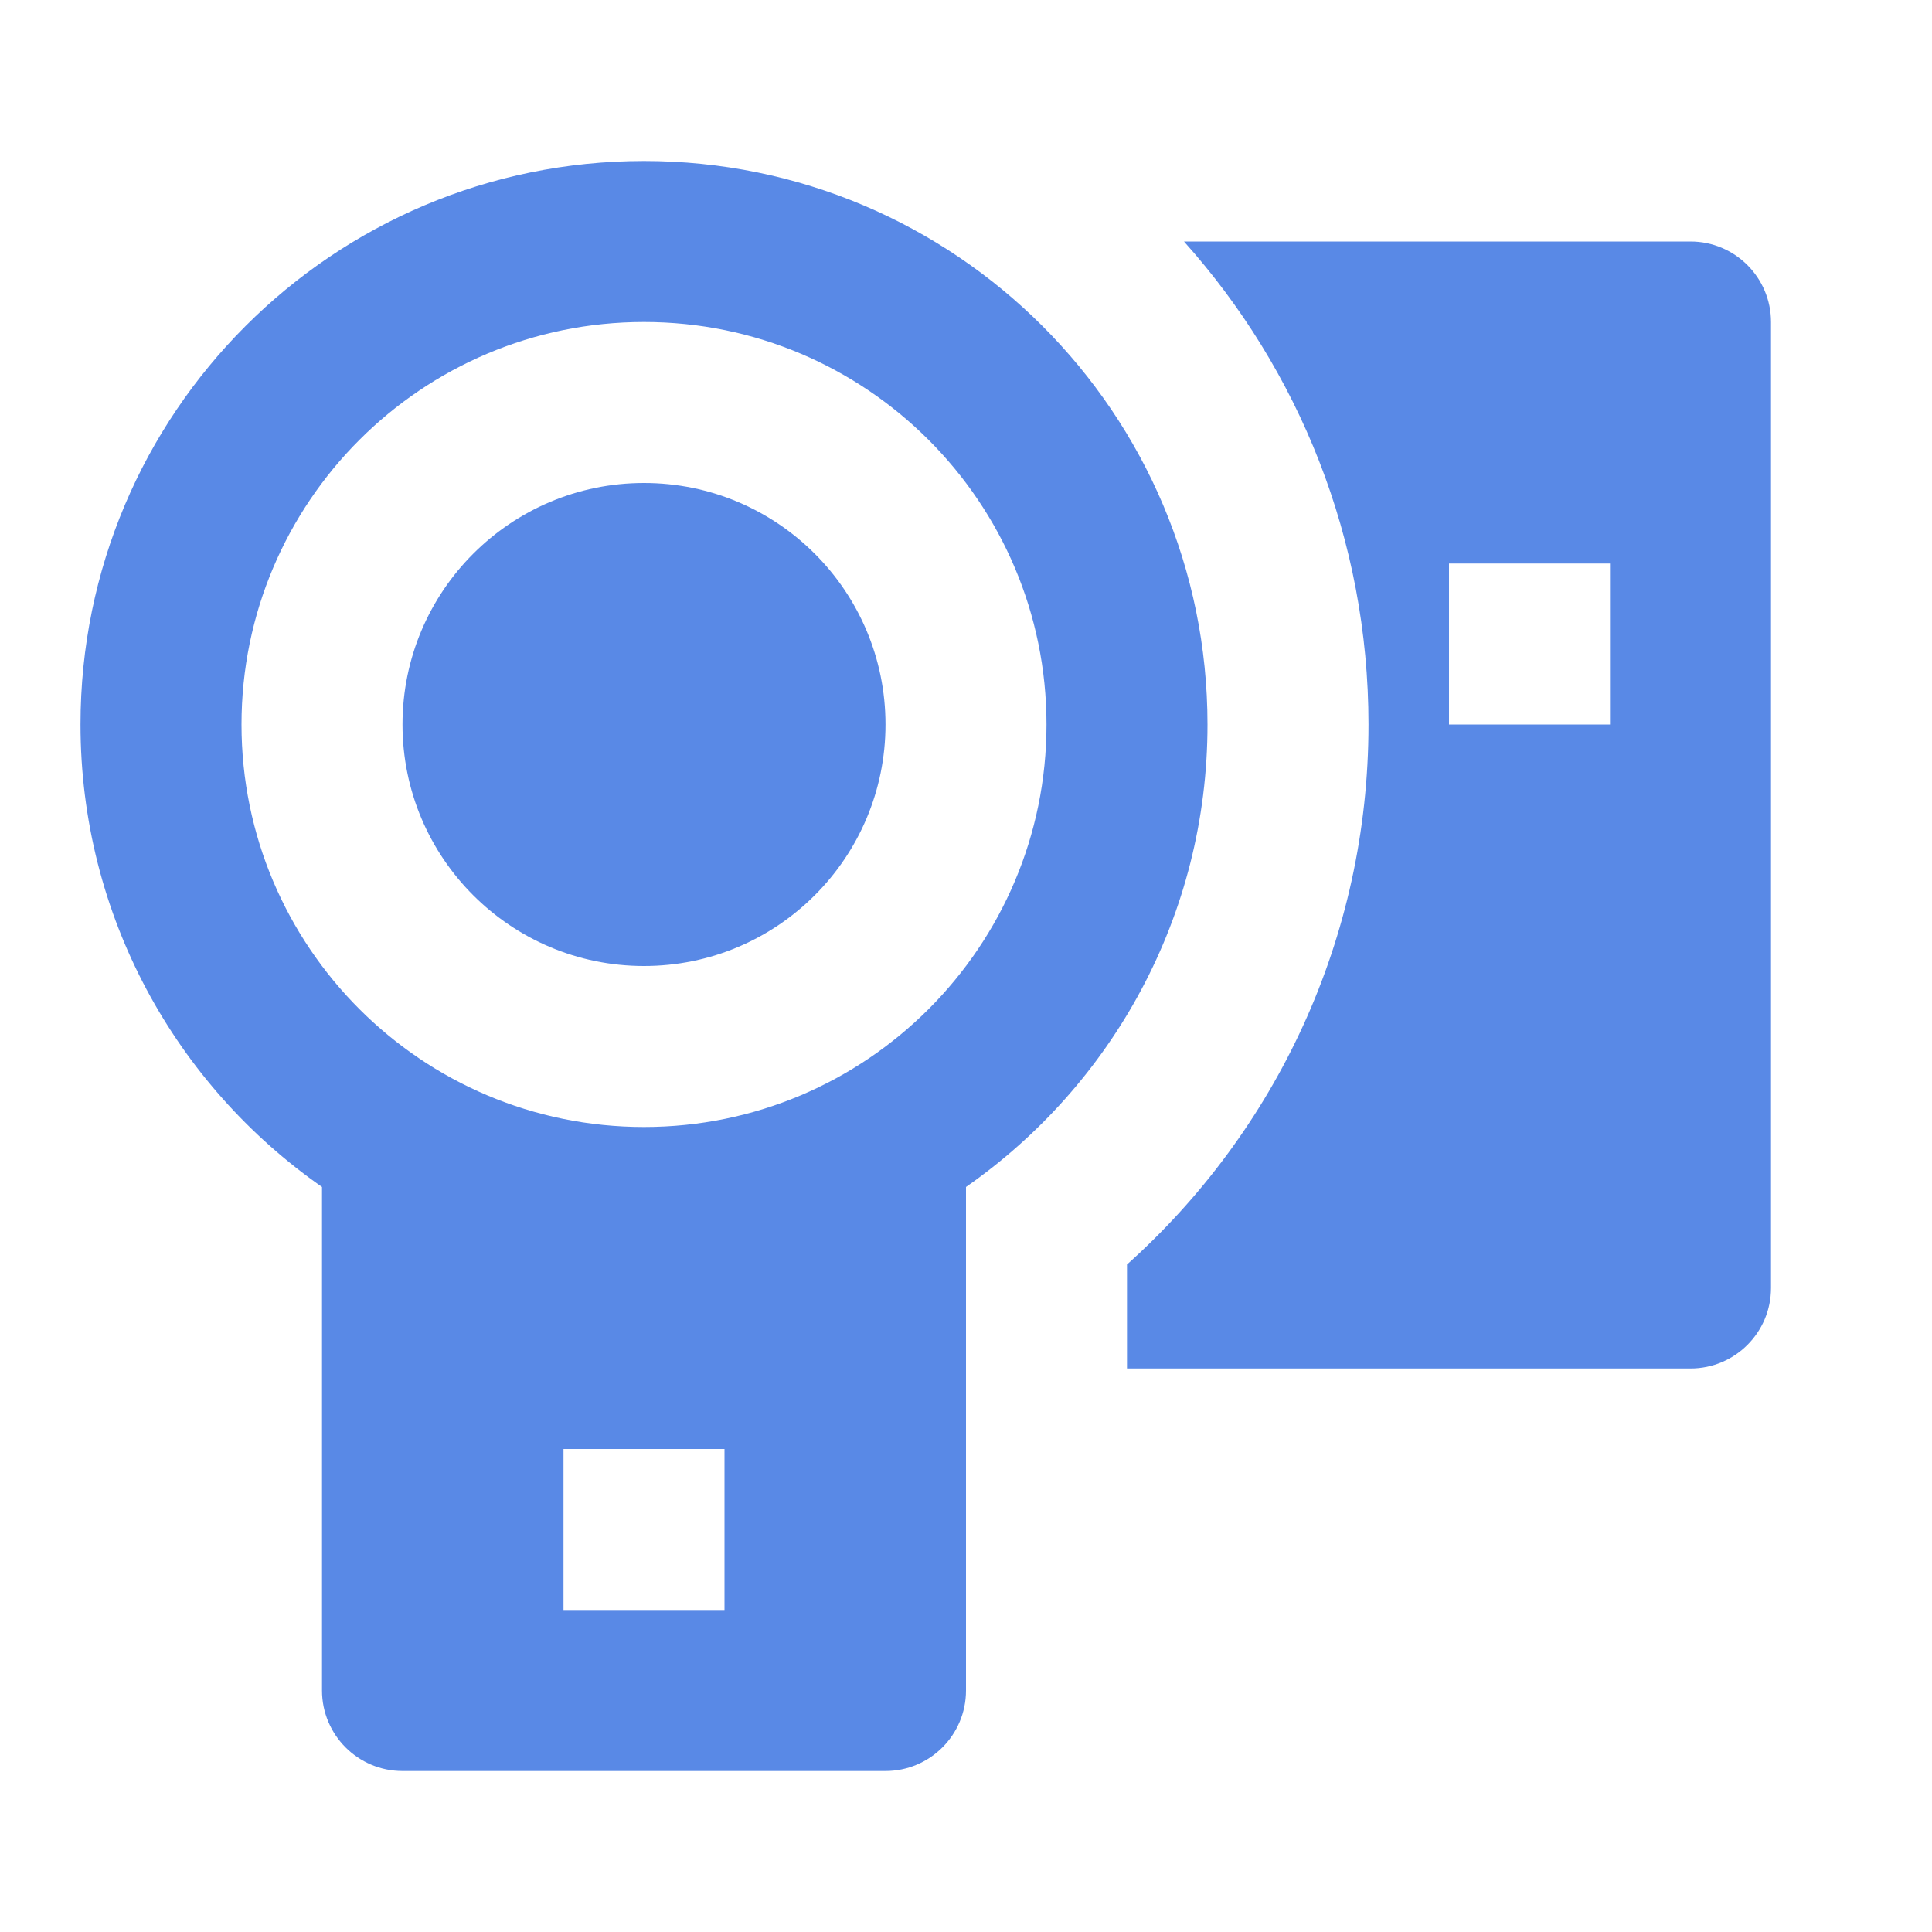
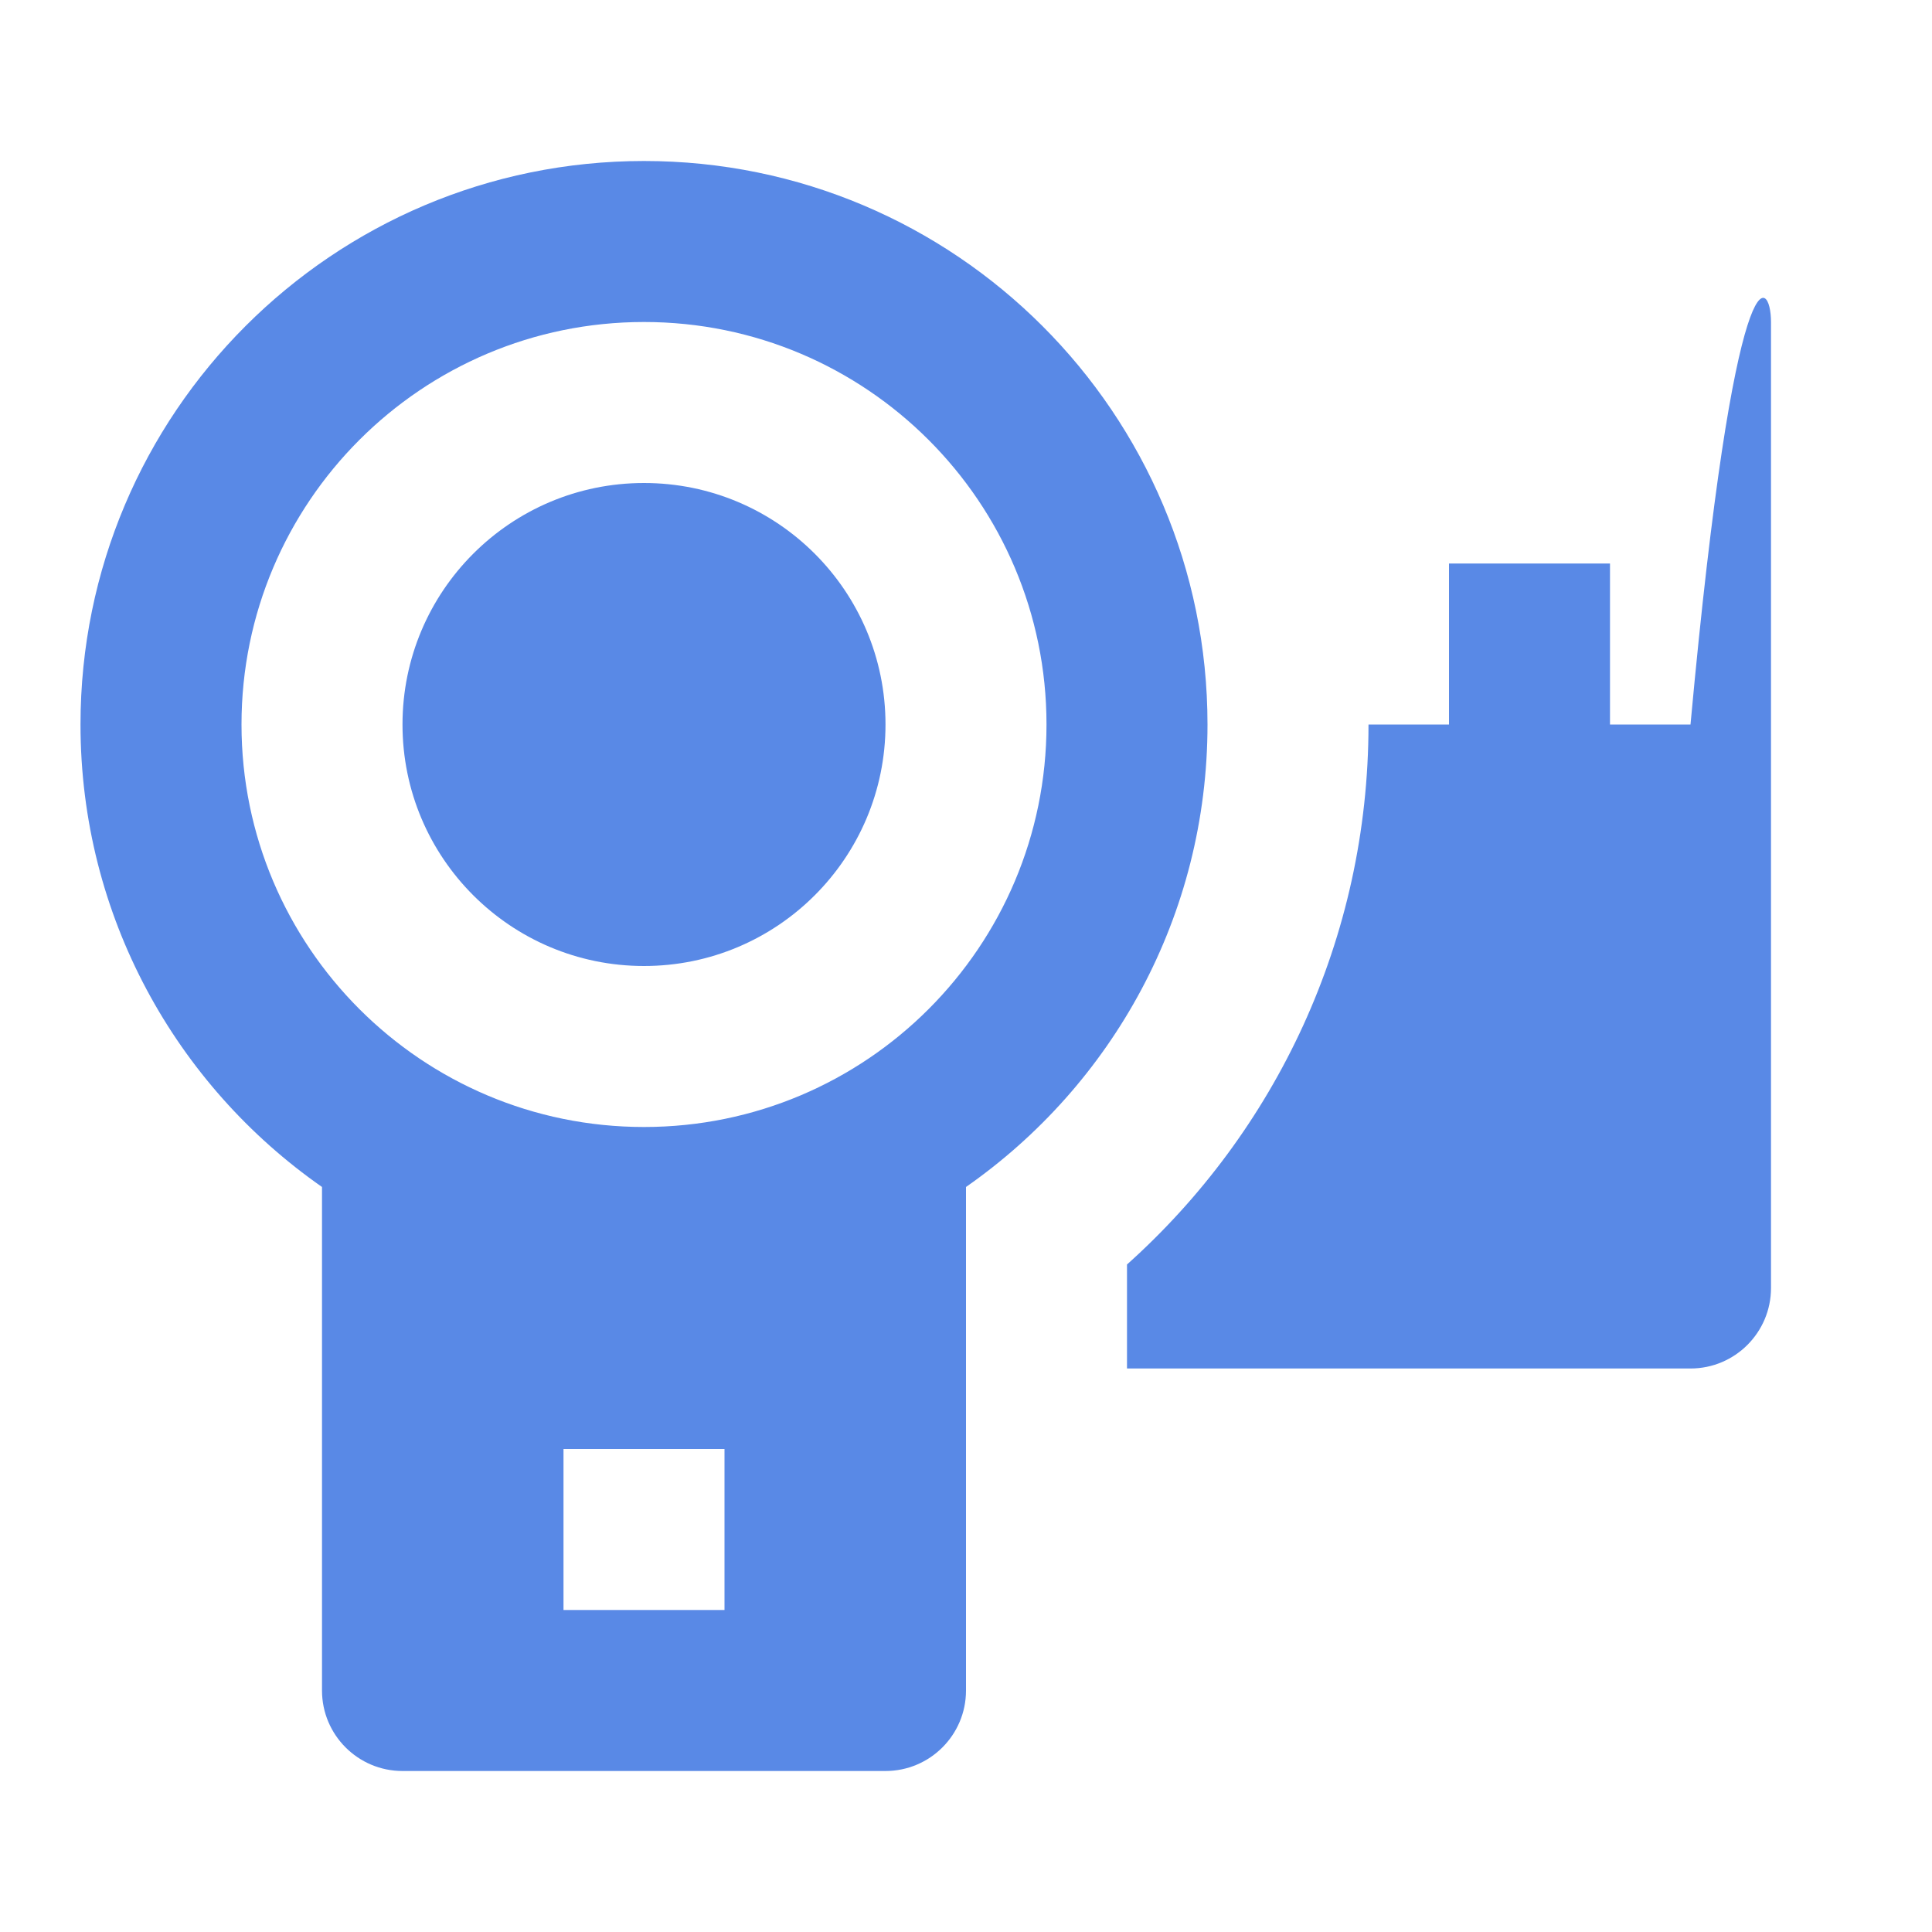
<svg xmlns="http://www.w3.org/2000/svg" width="24" height="24" viewBox="0 0 24 24" fill="none">
-   <path d="M4 14.745C2.187 13.48 1 11.379 1 9C1 5.134 4.134 2 8 2C11.866 2 15 5.134 15 9C15 11.379 13.813 13.48 12 14.745V21C12 21.552 11.552 22 11 22H5C4.448 22 4 21.552 4 21V14.745ZM8 14C10.761 14 13 11.761 13 9C13 6.239 10.761 4 8 4C5.239 4 3 6.239 3 9C3 11.761 5.239 14 8 14ZM7 18V20H9V18H7ZM8 12C6.343 12 5 10.657 5 9C5 7.343 6.343 6 8 6C9.657 6 11 7.343 11 9C11 10.657 9.657 12 8 12ZM14 17V15.708C15.841 14.06 17 11.665 17 9C17 6.695 16.133 4.592 14.708 3H21C21.552 3 22 3.448 22 4V16C22 16.552 21.552 17 21 17H14ZM18 7V9H20V7H18Z" fill="#5989E6" />
+   <path d="M4 14.745C2.187 13.48 1 11.379 1 9C1 5.134 4.134 2 8 2C11.866 2 15 5.134 15 9C15 11.379 13.813 13.48 12 14.745V21C12 21.552 11.552 22 11 22H5C4.448 22 4 21.552 4 21V14.745ZM8 14C10.761 14 13 11.761 13 9C13 6.239 10.761 4 8 4C5.239 4 3 6.239 3 9C3 11.761 5.239 14 8 14ZM7 18V20H9V18H7ZM8 12C6.343 12 5 10.657 5 9C5 7.343 6.343 6 8 6C9.657 6 11 7.343 11 9C11 10.657 9.657 12 8 12ZM14 17V15.708C15.841 14.06 17 11.665 17 9H21C21.552 3 22 3.448 22 4V16C22 16.552 21.552 17 21 17H14ZM18 7V9H20V7H18Z" fill="#5989E6" />
</svg>